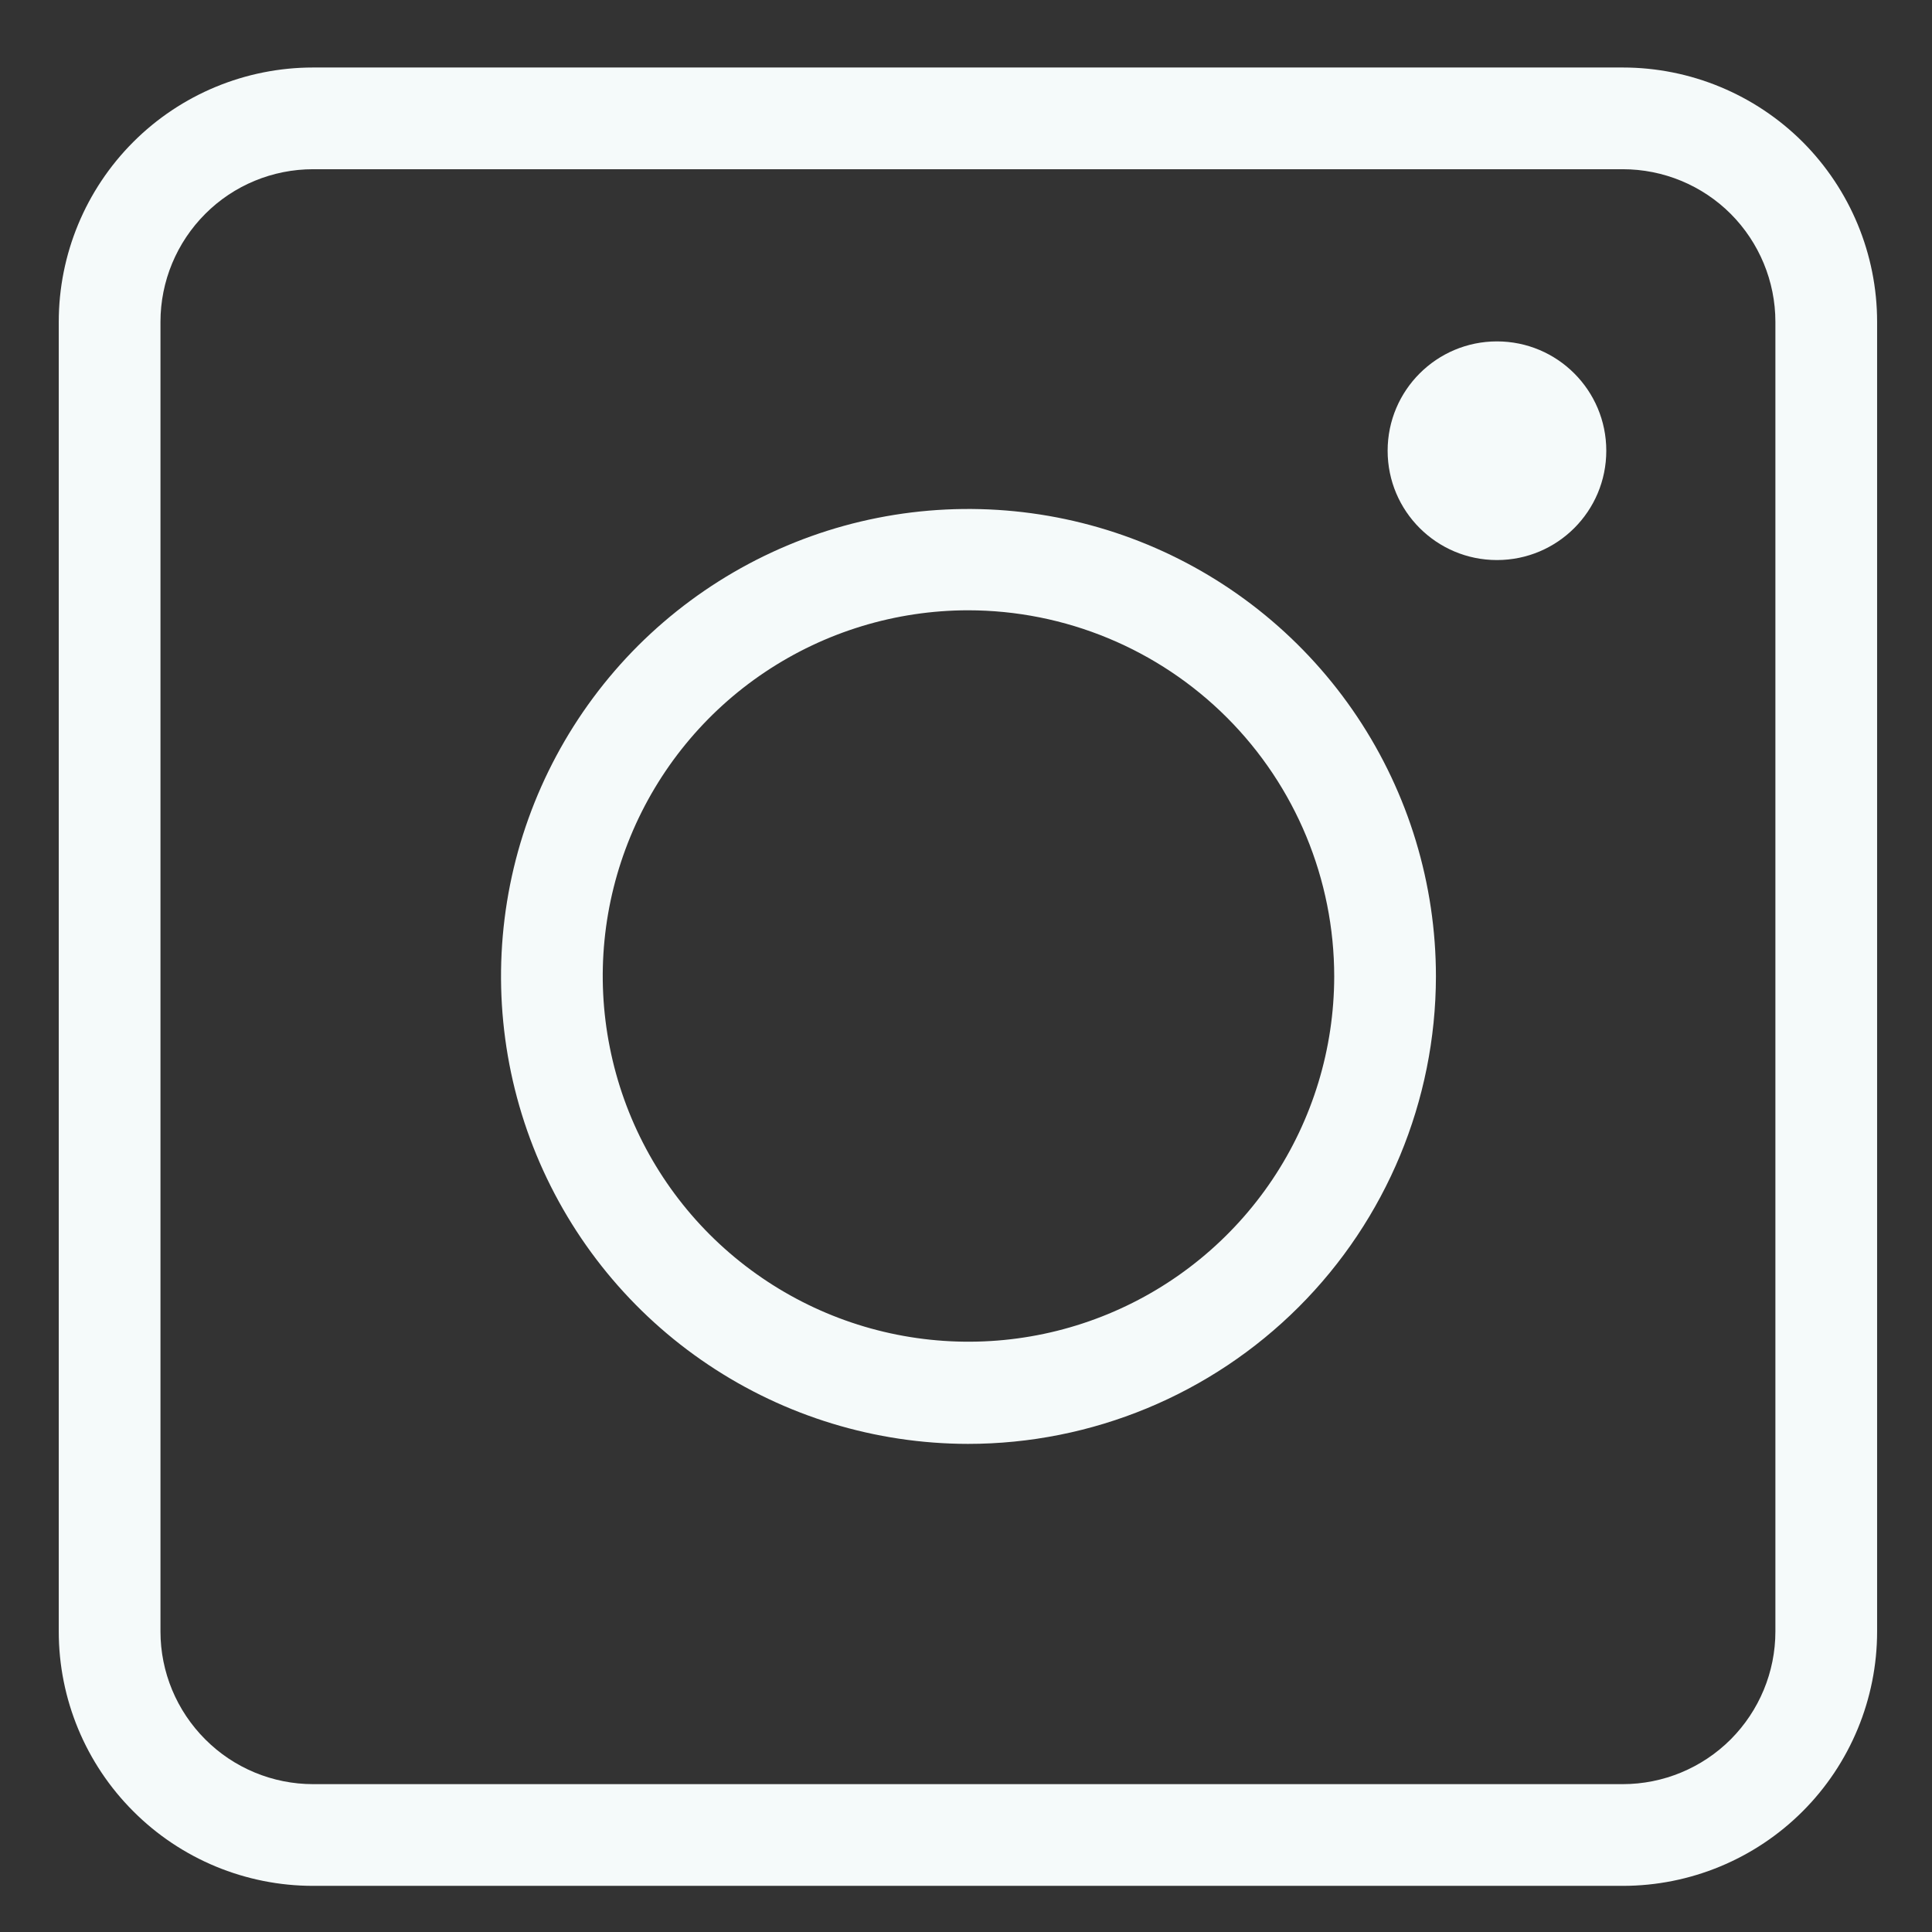
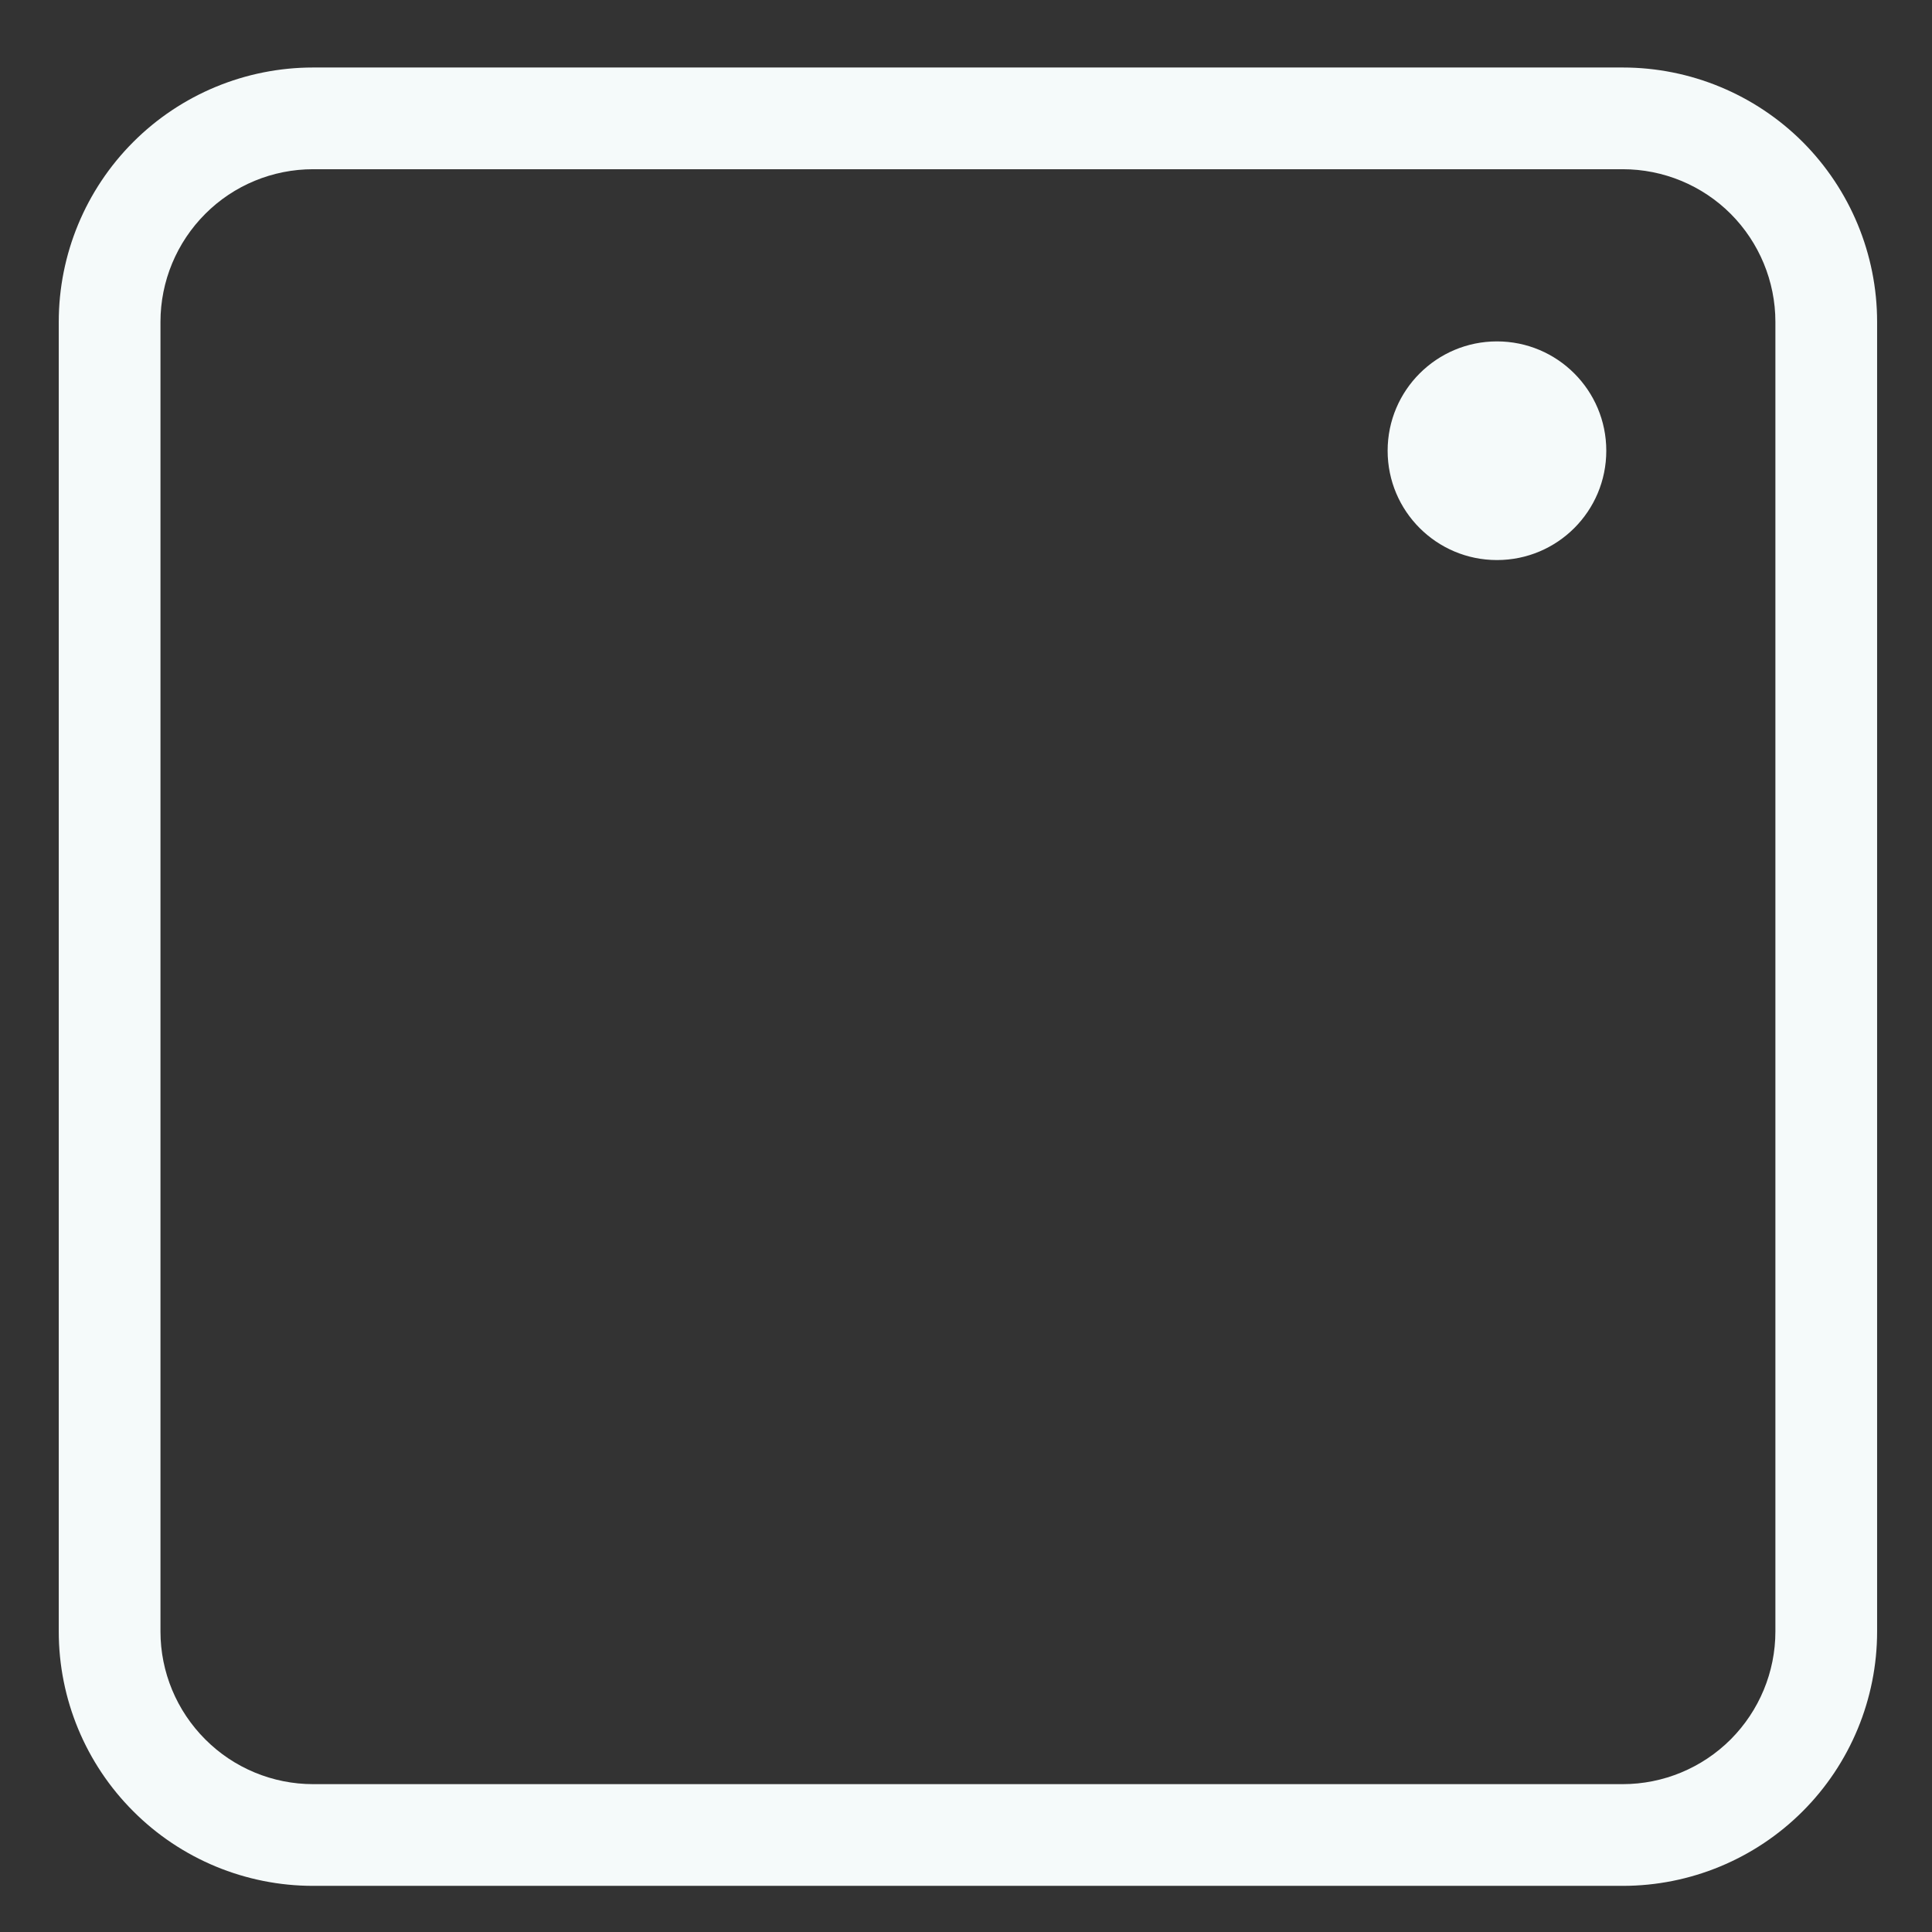
<svg xmlns="http://www.w3.org/2000/svg" width="17" height="17" viewBox="0 0 17 17" fill="none">
  <rect x="0" y="0" width="17" height="17" fill="#333333" stroke="none" />
  <path d="M14.279 16.594H2.755C2.161 16.594 1.592 16.358 1.173 15.938C0.753 15.519 0.517 14.949 0.517 14.356V2.832C0.517 2.238 0.753 1.669 1.173 1.249C1.592 0.83 2.161 0.594 2.755 0.594H14.279C14.873 0.594 15.442 0.83 15.862 1.249C16.281 1.669 16.517 2.238 16.517 2.832V14.356C16.517 14.949 16.281 15.519 15.862 15.938C15.442 16.358 14.873 16.594 14.279 16.594ZM2.755 1.489C2.399 1.489 2.057 1.63 1.806 1.882C1.554 2.134 1.412 2.476 1.412 2.832V14.356C1.412 14.712 1.554 15.053 1.806 15.305C2.057 15.557 2.399 15.699 2.755 15.699H14.279C14.635 15.699 14.977 15.557 15.229 15.305C15.48 15.053 15.622 14.712 15.622 14.356V2.832C15.622 2.476 15.48 2.134 15.229 1.882C14.977 1.63 14.635 1.489 14.279 1.489H2.755Z" fill="#F5FAFA" />
-   <path d="M8.517 12.705C7.704 12.704 6.909 12.462 6.233 12.009C5.557 11.557 5.031 10.914 4.72 10.162C4.41 9.411 4.329 8.584 4.488 7.786C4.647 6.989 5.04 6.256 5.615 5.681C6.191 5.107 6.924 4.715 7.721 4.557C8.519 4.399 9.346 4.481 10.097 4.792C10.849 5.104 11.491 5.631 11.943 6.308C12.394 6.984 12.635 7.779 12.635 8.593C12.633 9.684 12.199 10.73 11.427 11.501C10.655 12.272 9.608 12.705 8.517 12.705ZM8.517 5.37C7.881 5.371 7.26 5.56 6.731 5.914C6.202 6.268 5.791 6.771 5.548 7.359C5.305 7.947 5.241 8.593 5.366 9.217C5.49 9.841 5.796 10.414 6.246 10.864C6.696 11.313 7.269 11.62 7.893 11.744C8.517 11.868 9.163 11.805 9.751 11.562C10.339 11.319 10.842 10.907 11.196 10.379C11.55 9.85 11.739 9.229 11.74 8.593C11.74 7.738 11.4 6.918 10.796 6.314C10.192 5.71 9.372 5.37 8.517 5.37Z" fill="#F5FAFA" />
  <path d="M13.172 4.928C13.704 4.928 14.134 4.498 14.134 3.966C14.134 3.435 13.704 3.004 13.172 3.004C12.641 3.004 12.21 3.435 12.21 3.966C12.21 4.498 12.641 4.928 13.172 4.928Z" fill="#F5FAFA" />
</svg>